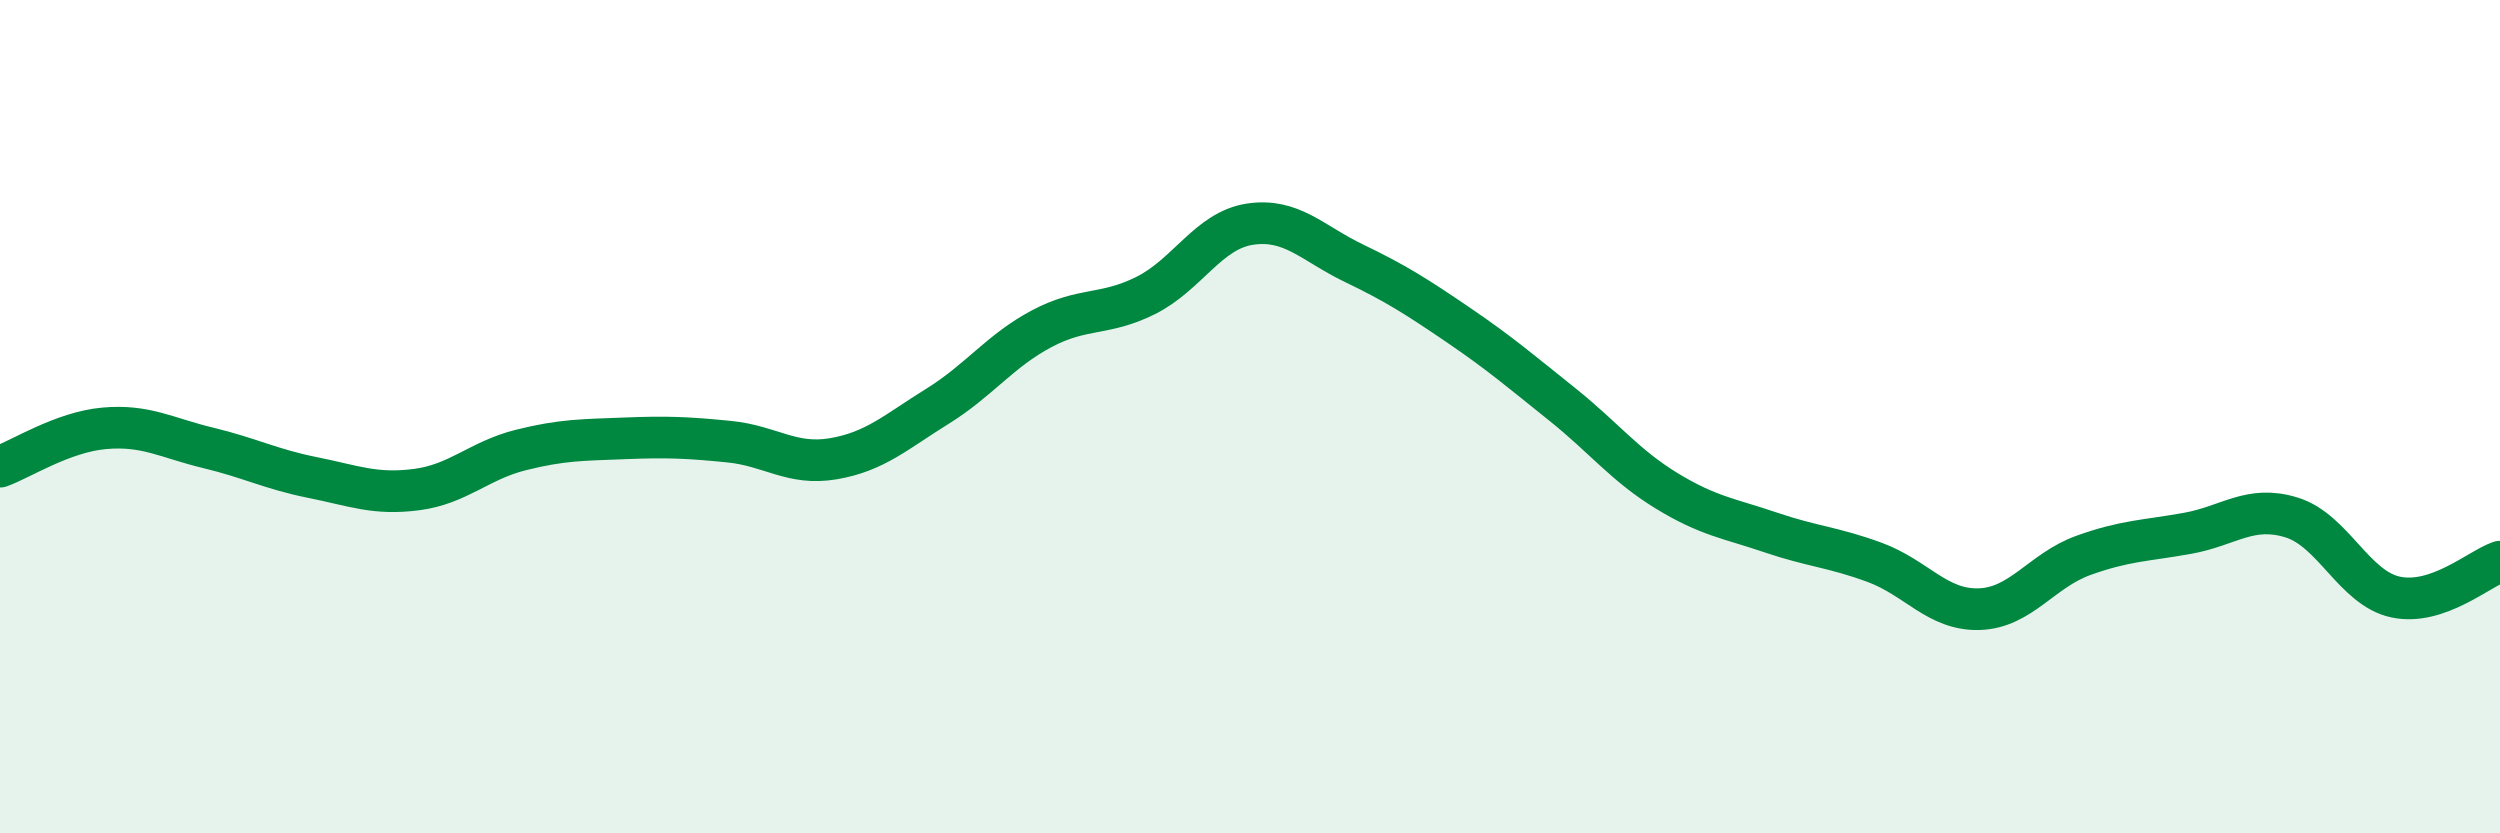
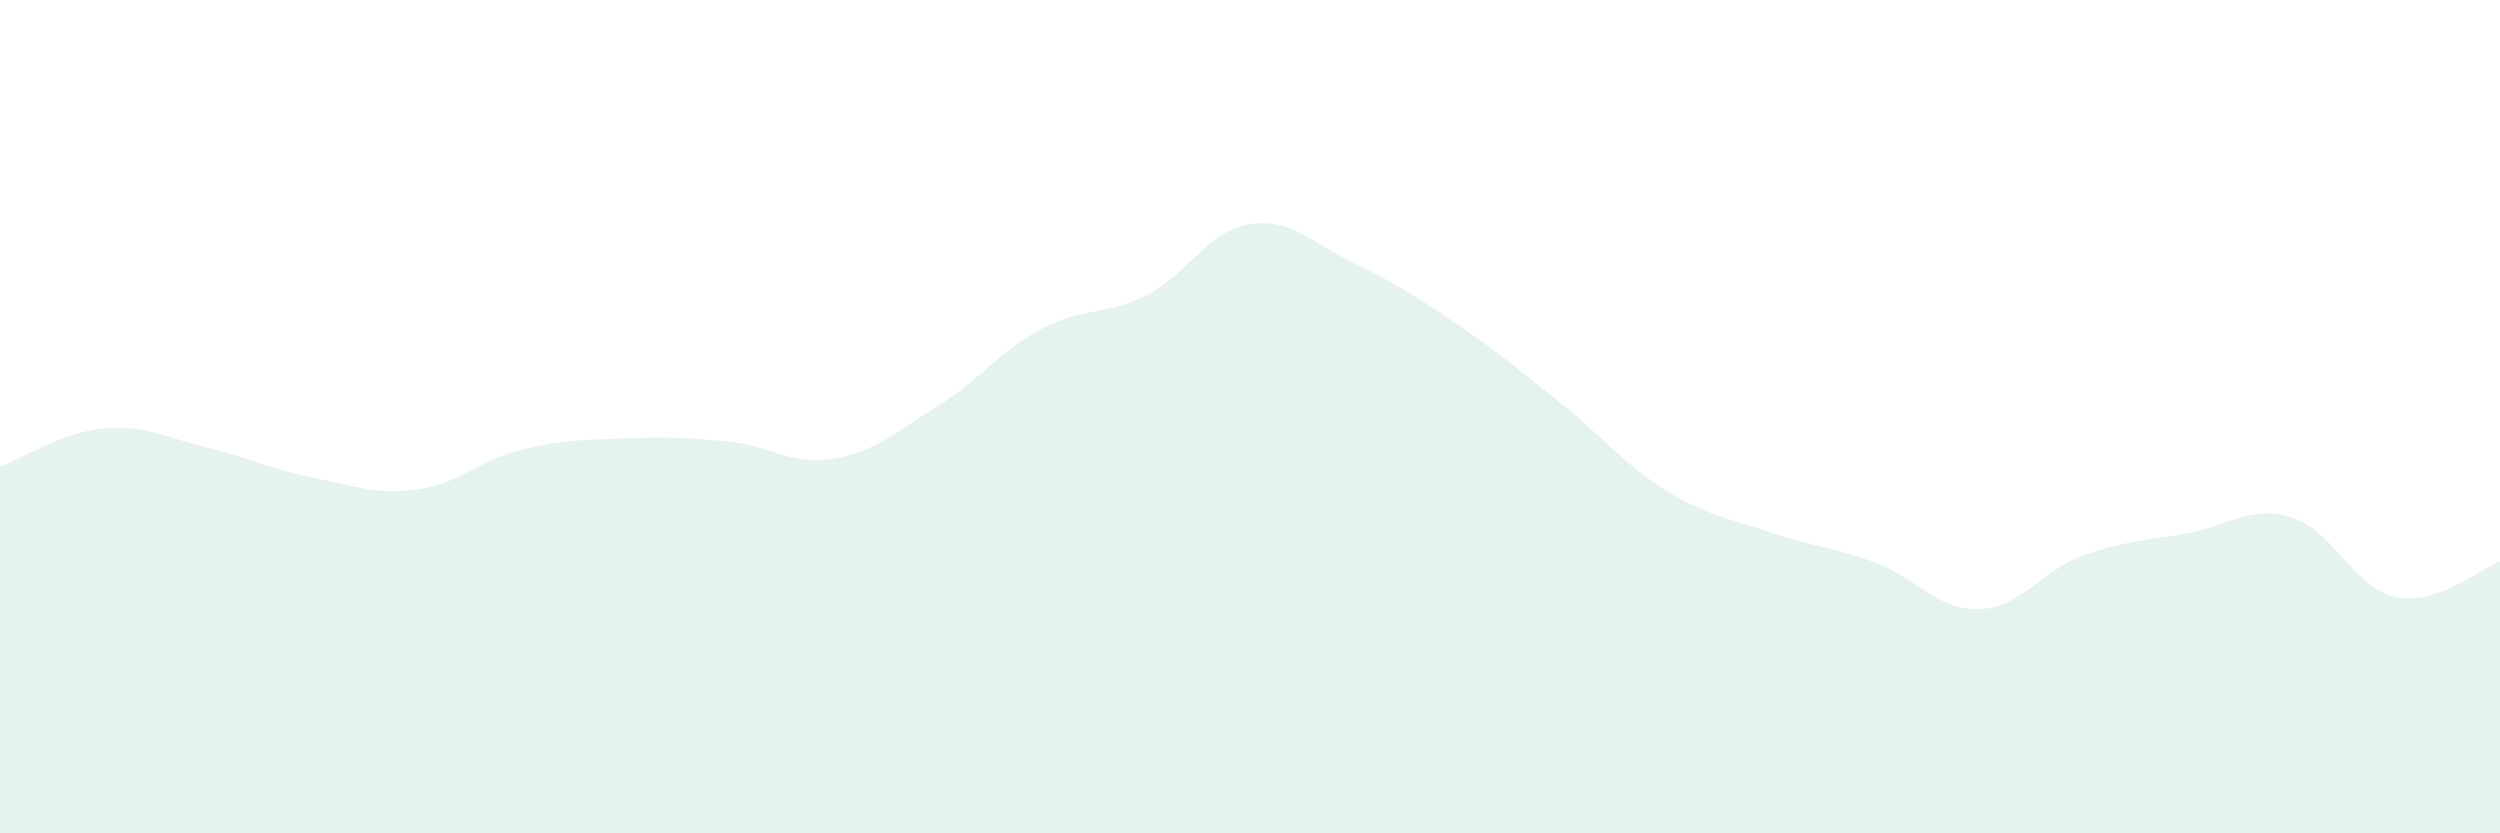
<svg xmlns="http://www.w3.org/2000/svg" width="60" height="20" viewBox="0 0 60 20">
  <path d="M 0,11.2 C 0.5,11.02 1.5,10.37 2.5,10.28 C 3.5,10.19 4,10.51 5,10.75 C 6,10.99 6.5,11.26 7.5,11.46 C 8.5,11.66 9,11.88 10,11.75 C 11,11.62 11.5,11.05 12.5,10.8 C 13.5,10.55 14,10.56 15,10.52 C 16,10.48 16.5,10.5 17.5,10.6 C 18.5,10.7 19,11.18 20,11.01 C 21,10.84 21.5,10.37 22.5,9.75 C 23.5,9.13 24,8.42 25,7.89 C 26,7.36 26.5,7.59 27.5,7.09 C 28.5,6.59 29,5.53 30,5.38 C 31,5.23 31.5,5.84 32.5,6.32 C 33.5,6.8 34,7.12 35,7.8 C 36,8.48 36.5,8.91 37.5,9.71 C 38.5,10.51 39,11.17 40,11.78 C 41,12.39 41.5,12.44 42.5,12.78 C 43.5,13.12 44,13.13 45,13.5 C 46,13.87 46.5,14.65 47.5,14.62 C 48.5,14.59 49,13.69 50,13.33 C 51,12.97 51.5,12.98 52.5,12.8 C 53.5,12.62 54,12.11 55,12.42 C 56,12.73 56.5,14.12 57.5,14.33 C 58.5,14.54 59.5,13.65 60,13.48L60 20L0 20Z" fill="#008740" opacity="0.1" stroke-linecap="round" stroke-linejoin="round" />
-   <path d="M 0,11.2 C 0.5,11.02 1.5,10.37 2.5,10.28 C 3.5,10.19 4,10.51 5,10.75 C 6,10.99 6.5,11.26 7.5,11.46 C 8.5,11.66 9,11.88 10,11.75 C 11,11.62 11.5,11.05 12.5,10.8 C 13.5,10.55 14,10.56 15,10.52 C 16,10.48 16.5,10.5 17.5,10.6 C 18.5,10.7 19,11.18 20,11.01 C 21,10.84 21.5,10.37 22.5,9.75 C 23.5,9.13 24,8.42 25,7.89 C 26,7.36 26.5,7.59 27.5,7.09 C 28.5,6.59 29,5.53 30,5.38 C 31,5.23 31.5,5.84 32.5,6.32 C 33.5,6.8 34,7.12 35,7.8 C 36,8.48 36.5,8.91 37.5,9.71 C 38.5,10.51 39,11.17 40,11.78 C 41,12.39 41.5,12.44 42.5,12.78 C 43.5,13.12 44,13.13 45,13.5 C 46,13.87 46.5,14.65 47.5,14.62 C 48.5,14.59 49,13.69 50,13.33 C 51,12.97 51.5,12.98 52.5,12.8 C 53.5,12.62 54,12.11 55,12.42 C 56,12.73 56.5,14.12 57.5,14.33 C 58.5,14.54 59.5,13.65 60,13.48" stroke="#008740" stroke-width="1" fill="none" stroke-linecap="round" stroke-linejoin="round" />
</svg>